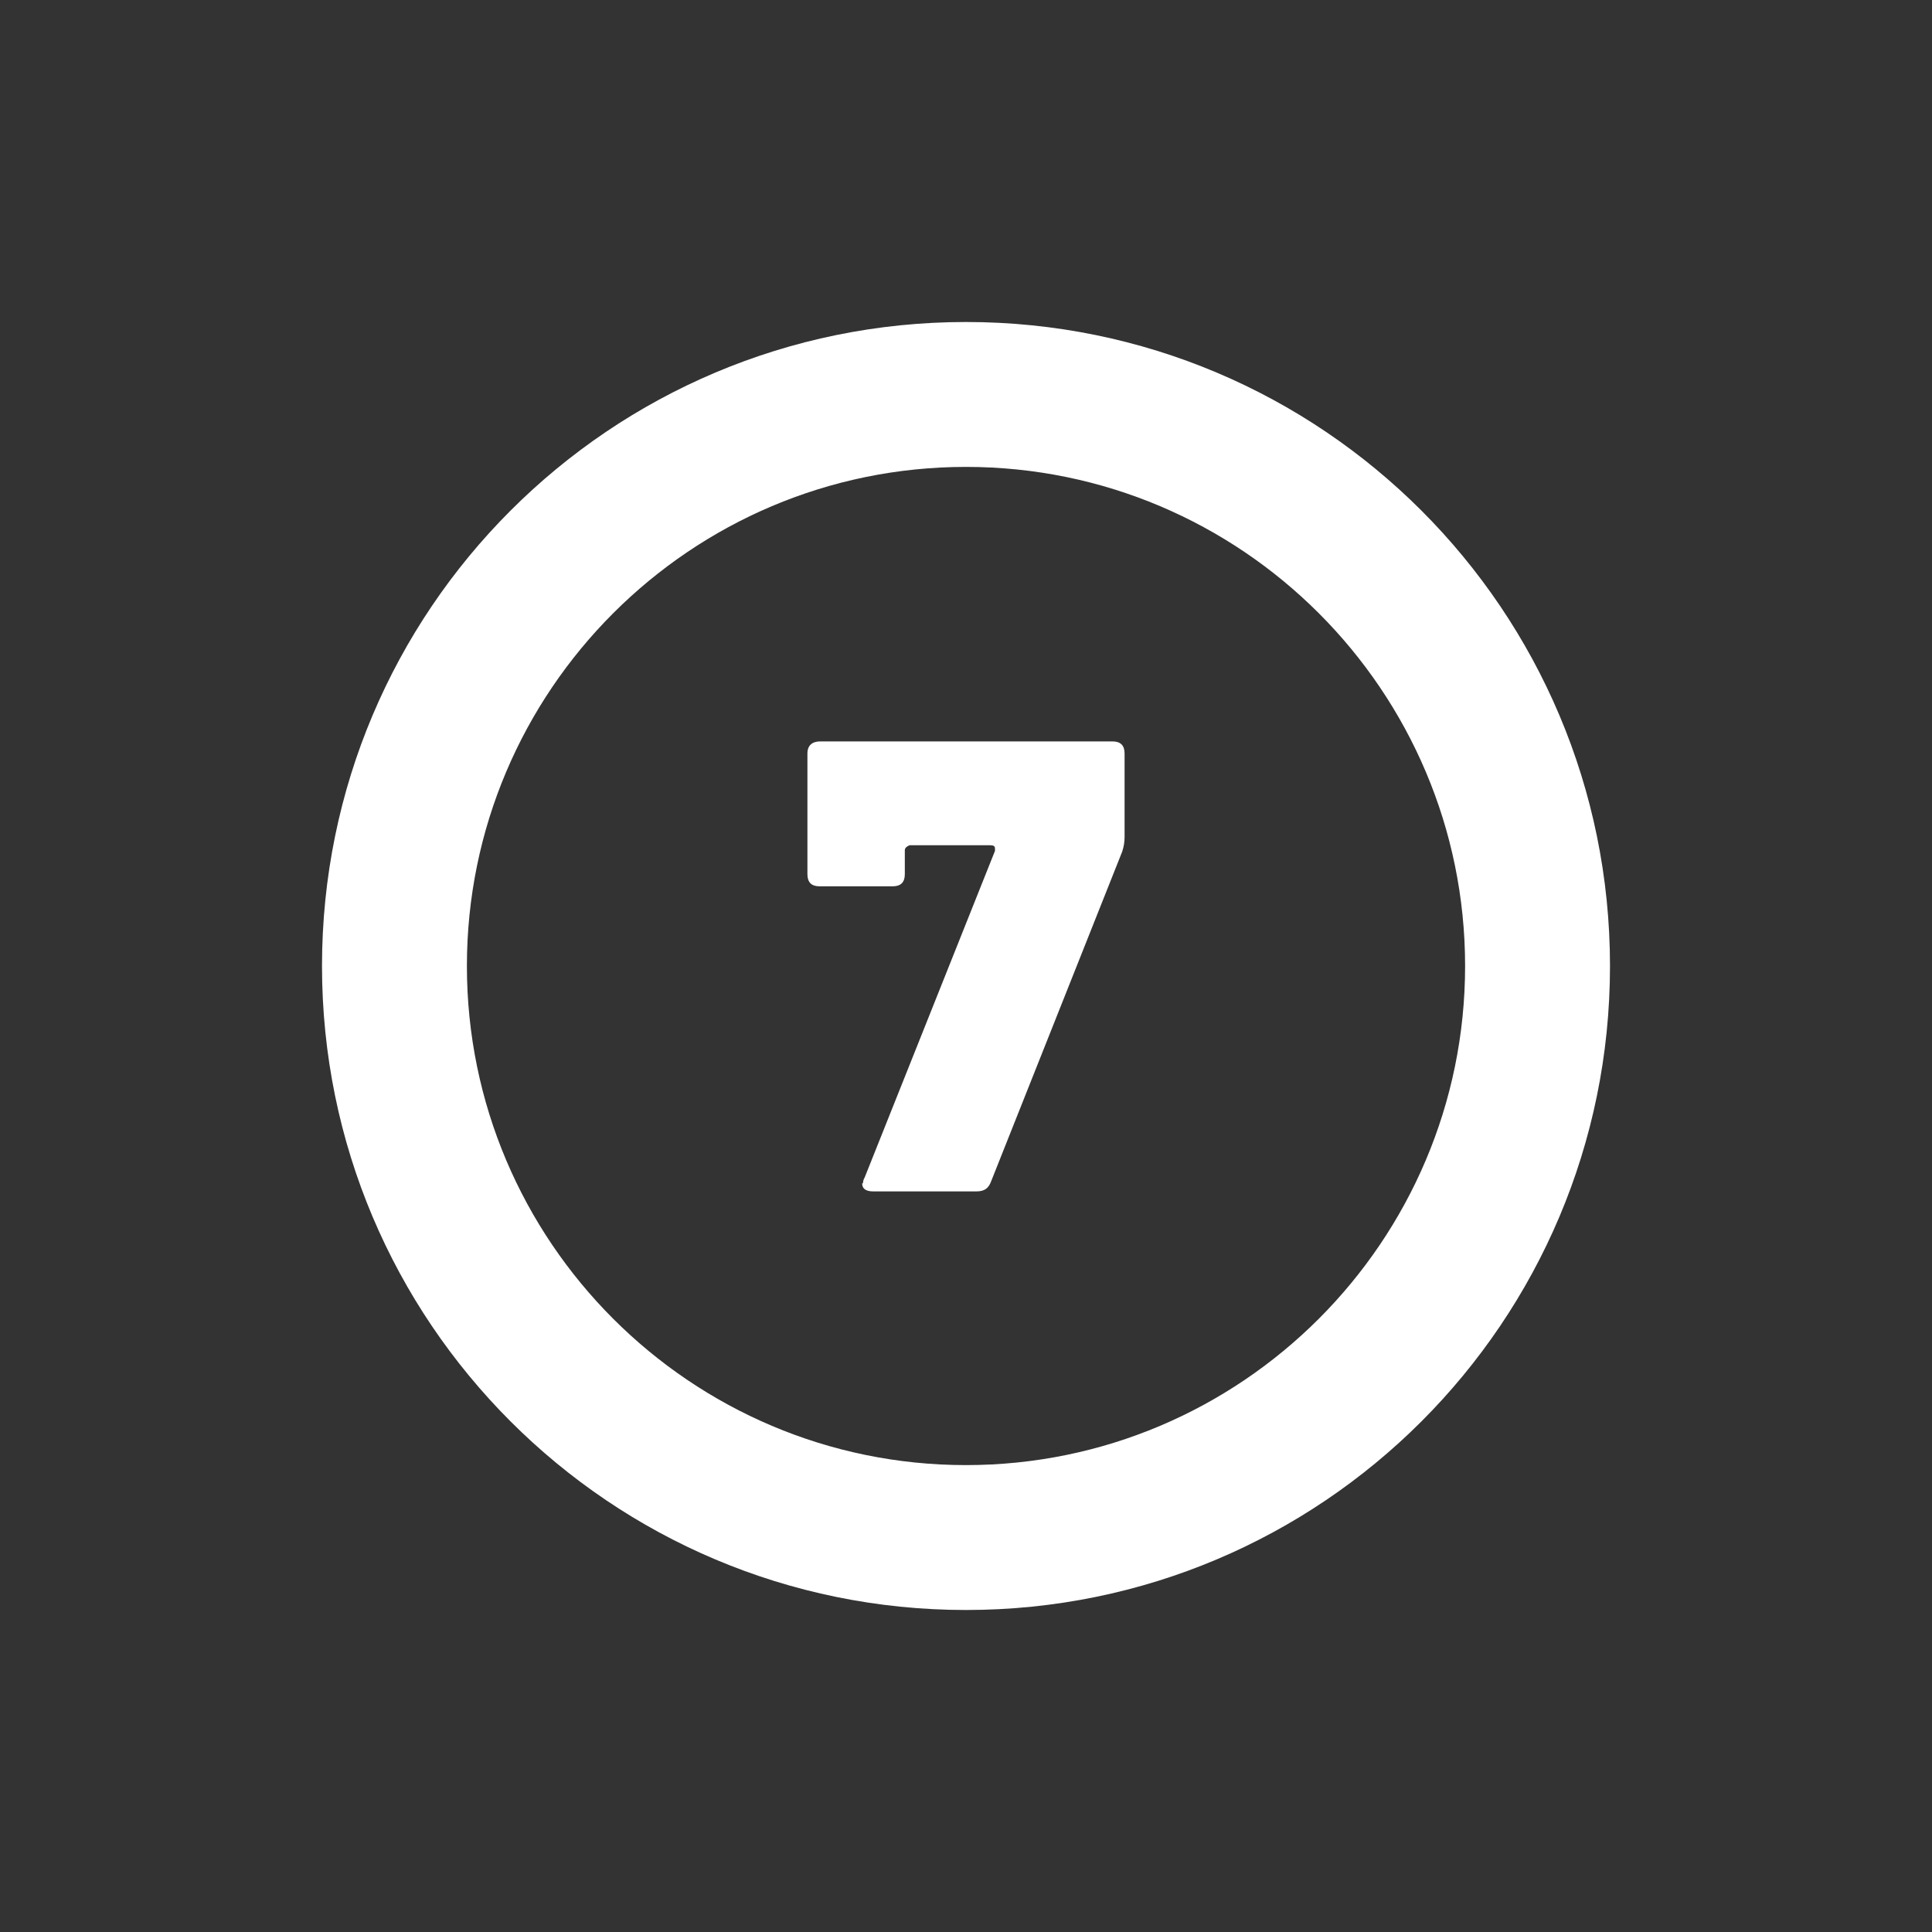
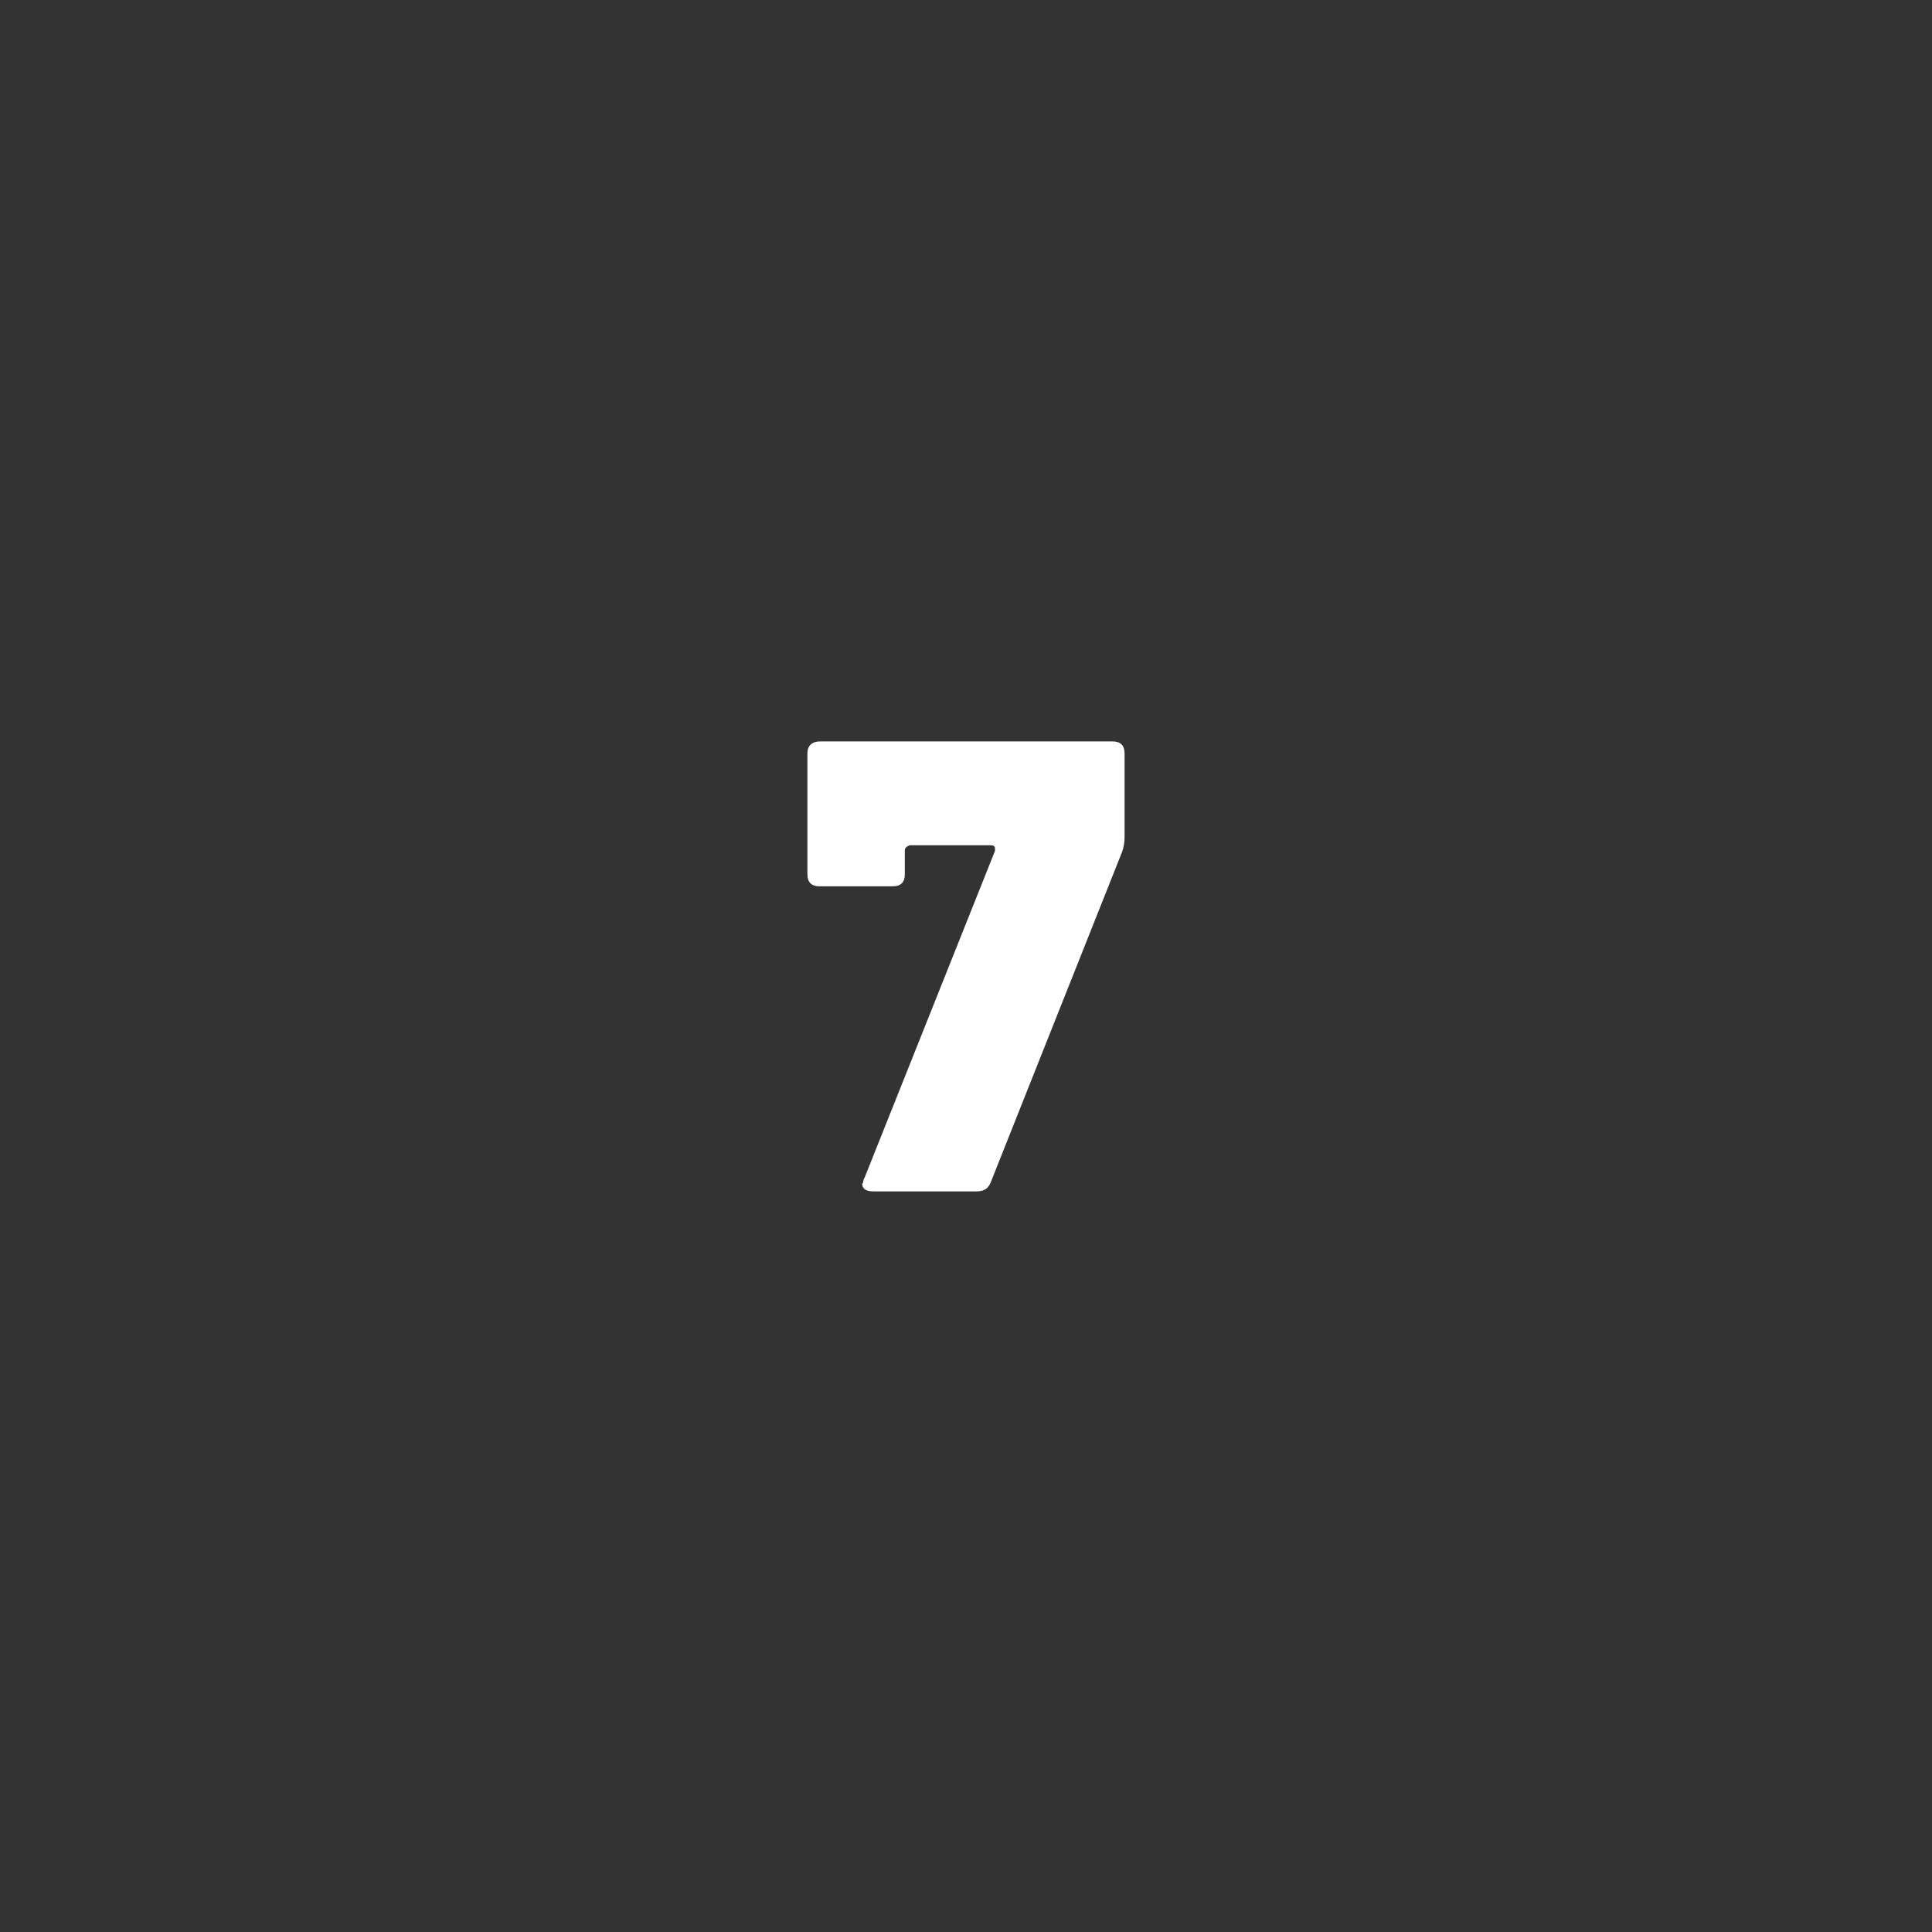
<svg xmlns="http://www.w3.org/2000/svg" width="24" height="24" viewBox="0 0 24 24" fill="none">
  <rect x="0" y="0" width="24" height="24" fill="#333333" stroke="none" />
-   <path d="M12 5.8C15.42 5.8 18.2 8.58 18.2 12C18.2 15.42 15.42 18.2 12 18.2C8.58 18.2 5.8 15.42 5.8 12C5.8 8.58 8.58 5.8 12 5.8ZM12 4C7.58 4 4 7.58 4 12C4 16.42 7.58 20 12 20C16.42 20 20 16.42 20 12C20 7.58 16.42 4 12 4Z" fill="white" />
  <path d="M10.72 14.7C10.72 14.7 10.72 14.66 10.74 14.63L12.36 10.57C12.36 10.57 12.36 10.55 12.36 10.54C12.36 10.51 12.34 10.5 12.3 10.5H11.3C11.3 10.5 11.24 10.52 11.24 10.56V10.86C11.24 10.96 11.19 11.01 11.09 11.01H10.18C10.08 11.01 10.03 10.96 10.03 10.86V9.36C10.03 9.26 10.09 9.21 10.19 9.21H13.82C13.92 9.21 13.97 9.26 13.97 9.36V10.4C13.97 10.46 13.96 10.52 13.94 10.58L12.31 14.68C12.28 14.76 12.23 14.8 12.13 14.8H10.85C10.76 14.8 10.71 14.77 10.71 14.7H10.72Z" fill="white" />
</svg>